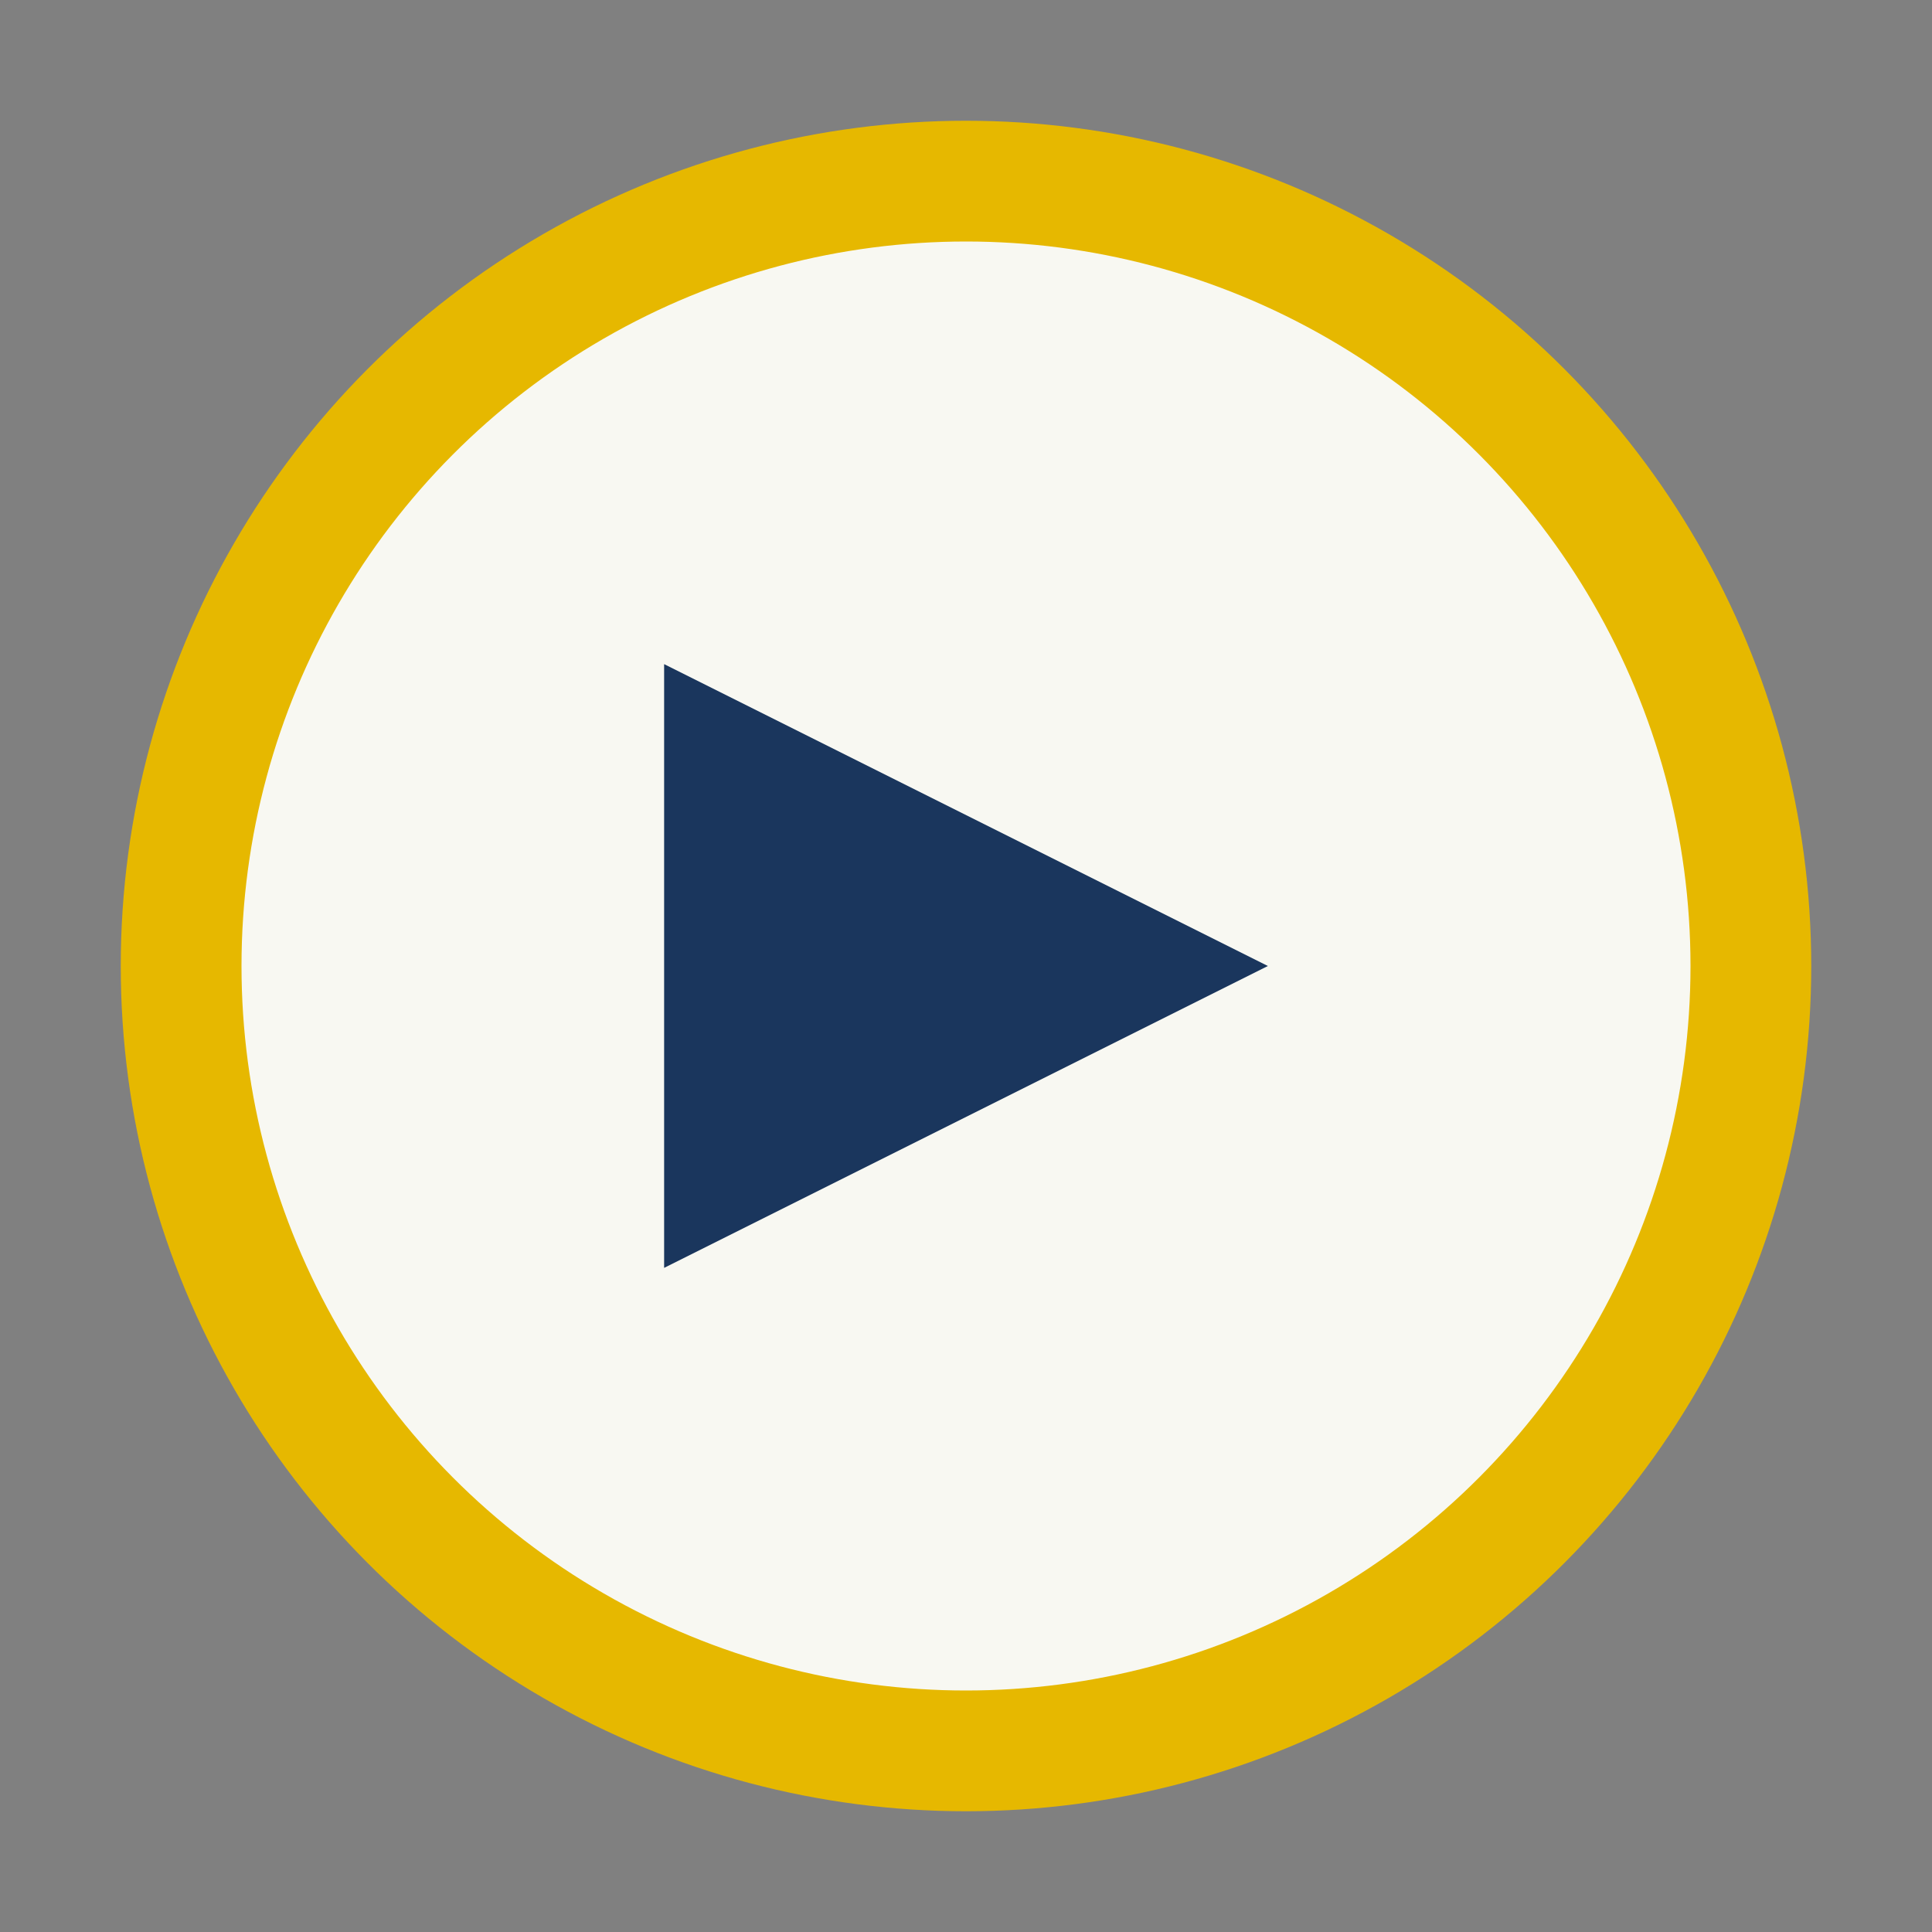
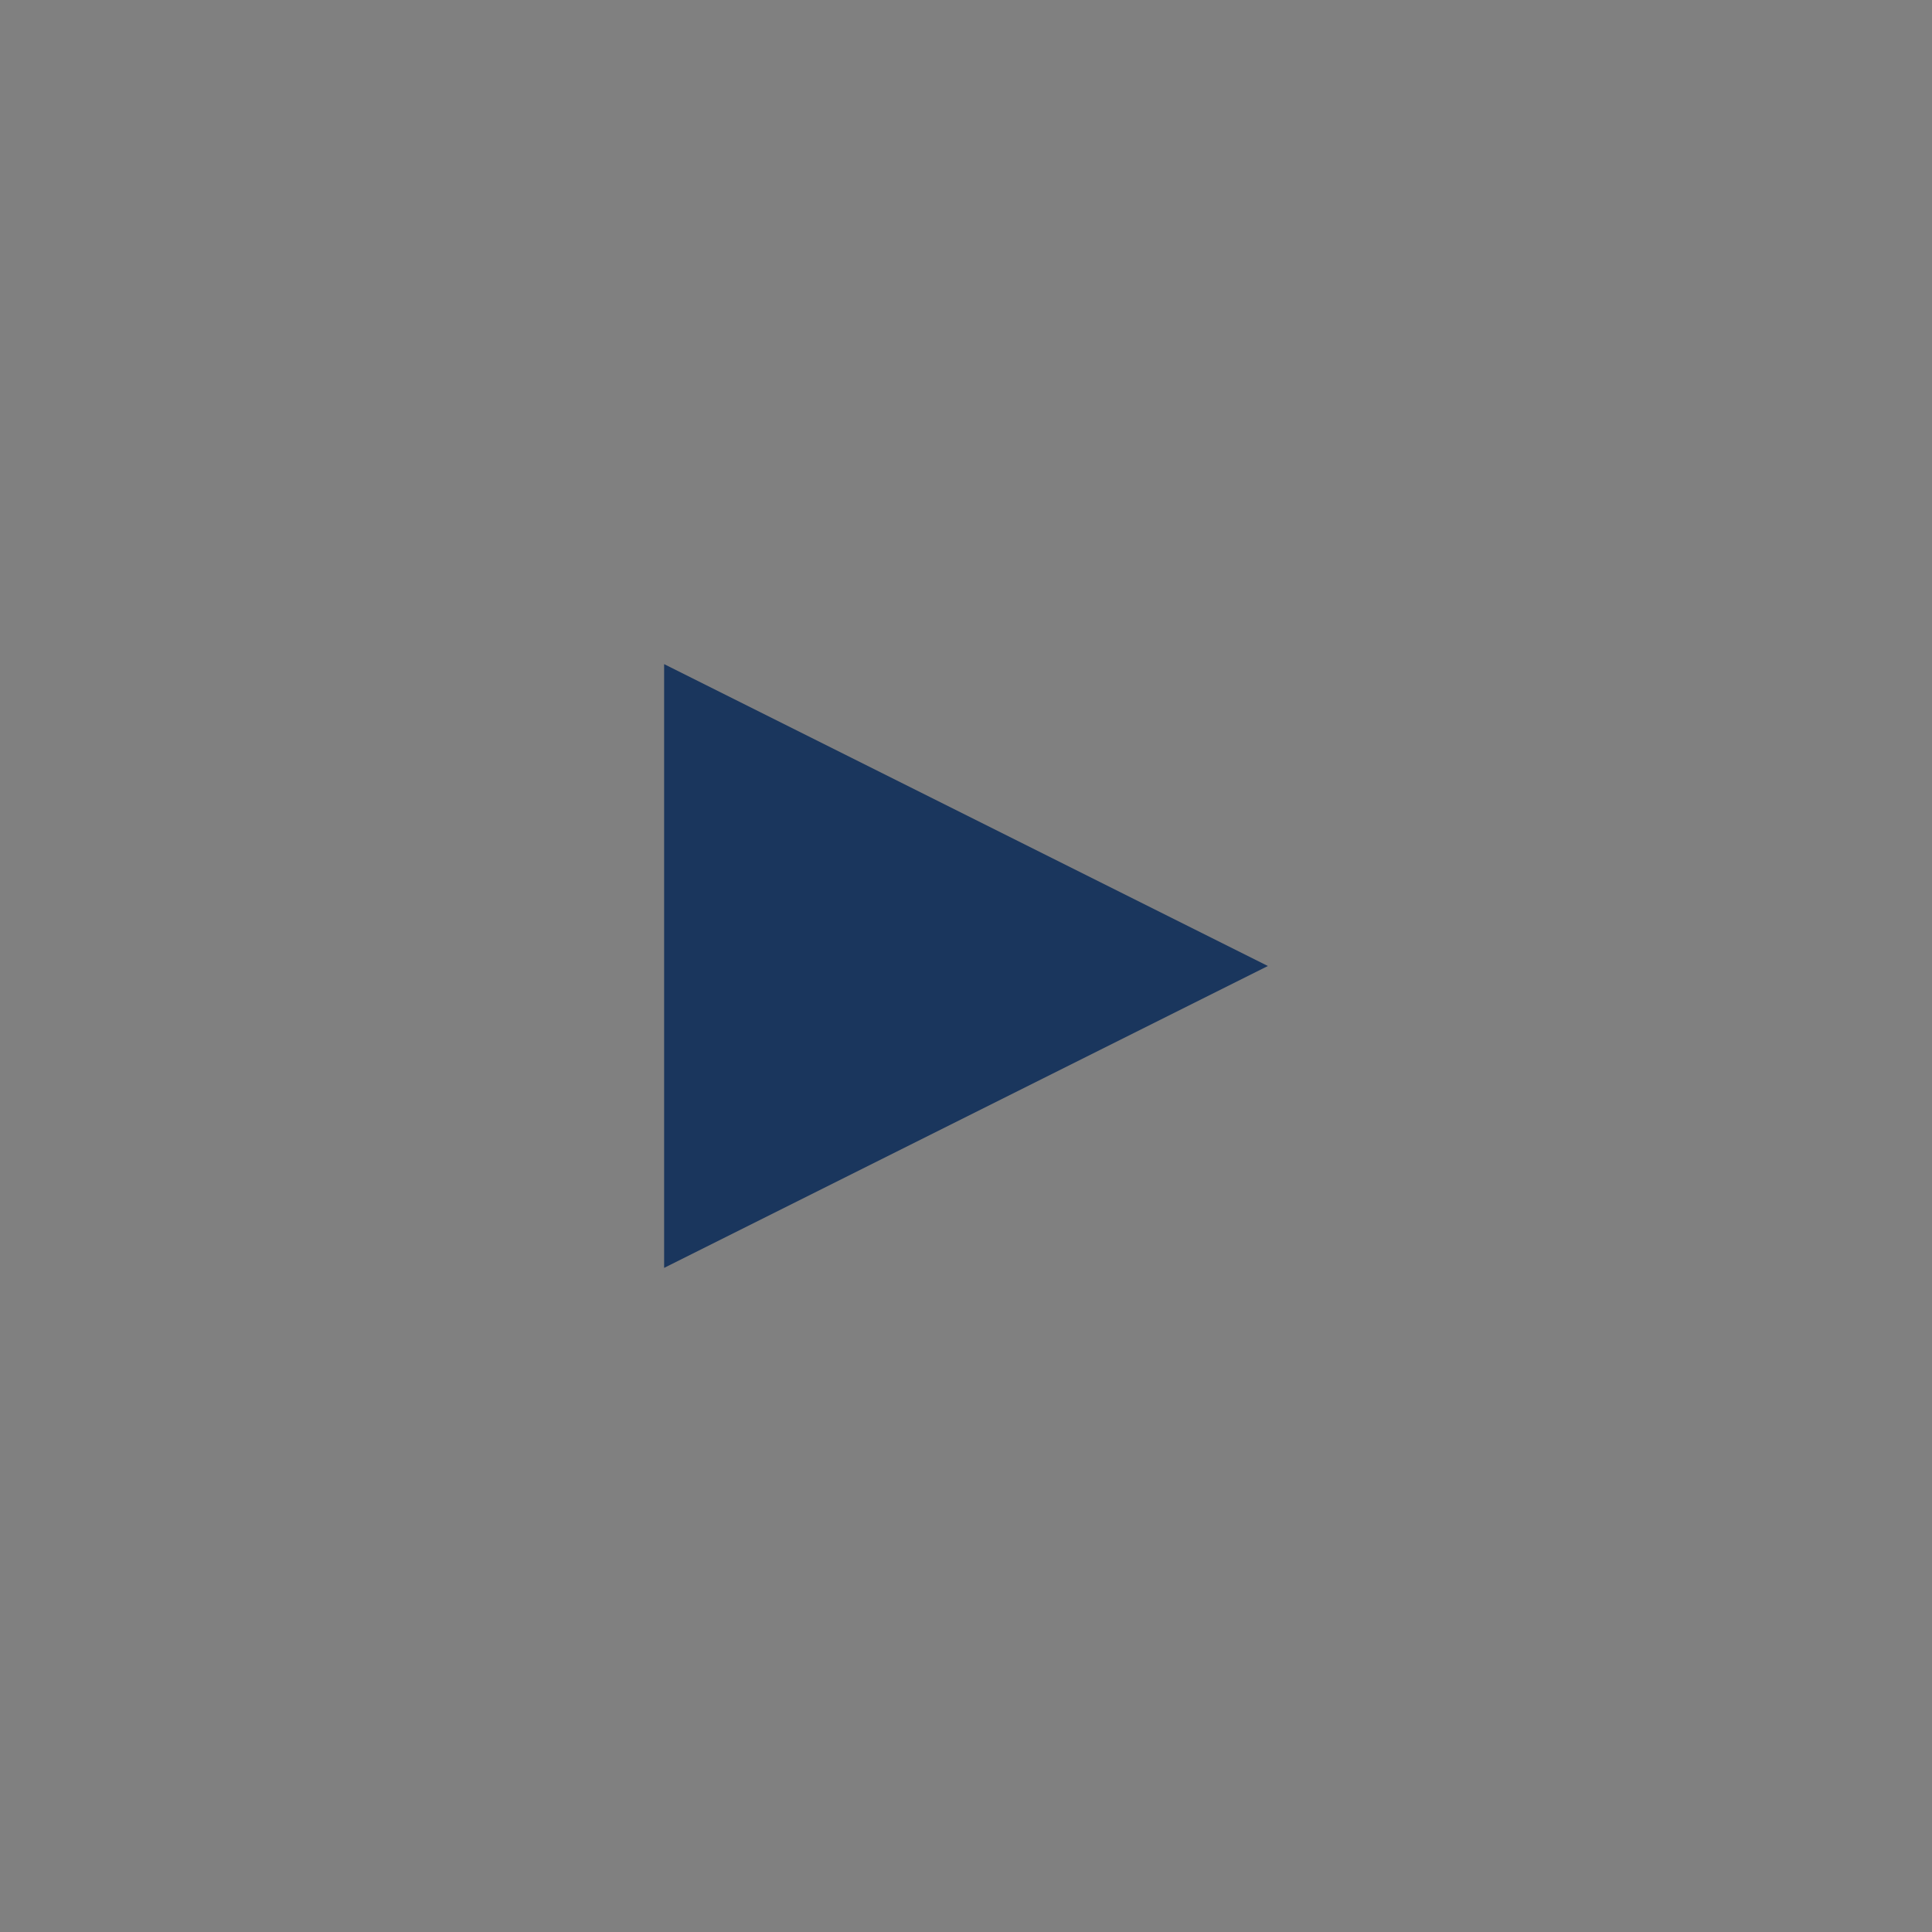
<svg xmlns="http://www.w3.org/2000/svg" width="32" height="32" viewBox="0 0 32 32">
  <rect x="0" y="0" width="32" height="32" fill="#808080" stroke="none" />
-   <circle cx="16" cy="16" r="13" fill="#F8F8F2" stroke="#E6B800" stroke-width="2" />
-   <path d="M11 21l10-5-10-5v10z" fill="#1A365D" />
+   <path d="M11 21l10-5-10-5v10" fill="#1A365D" />
</svg>